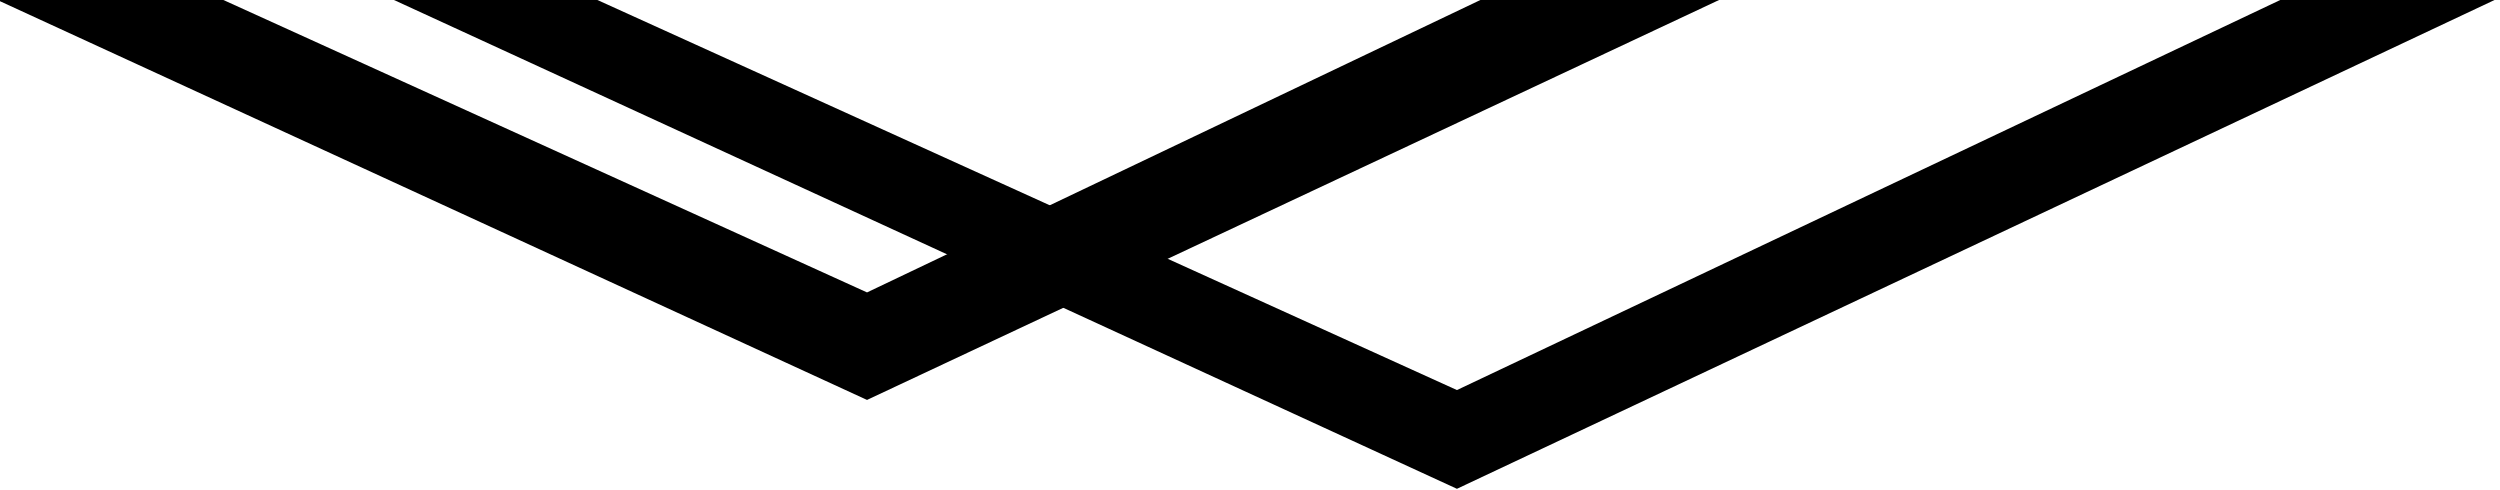
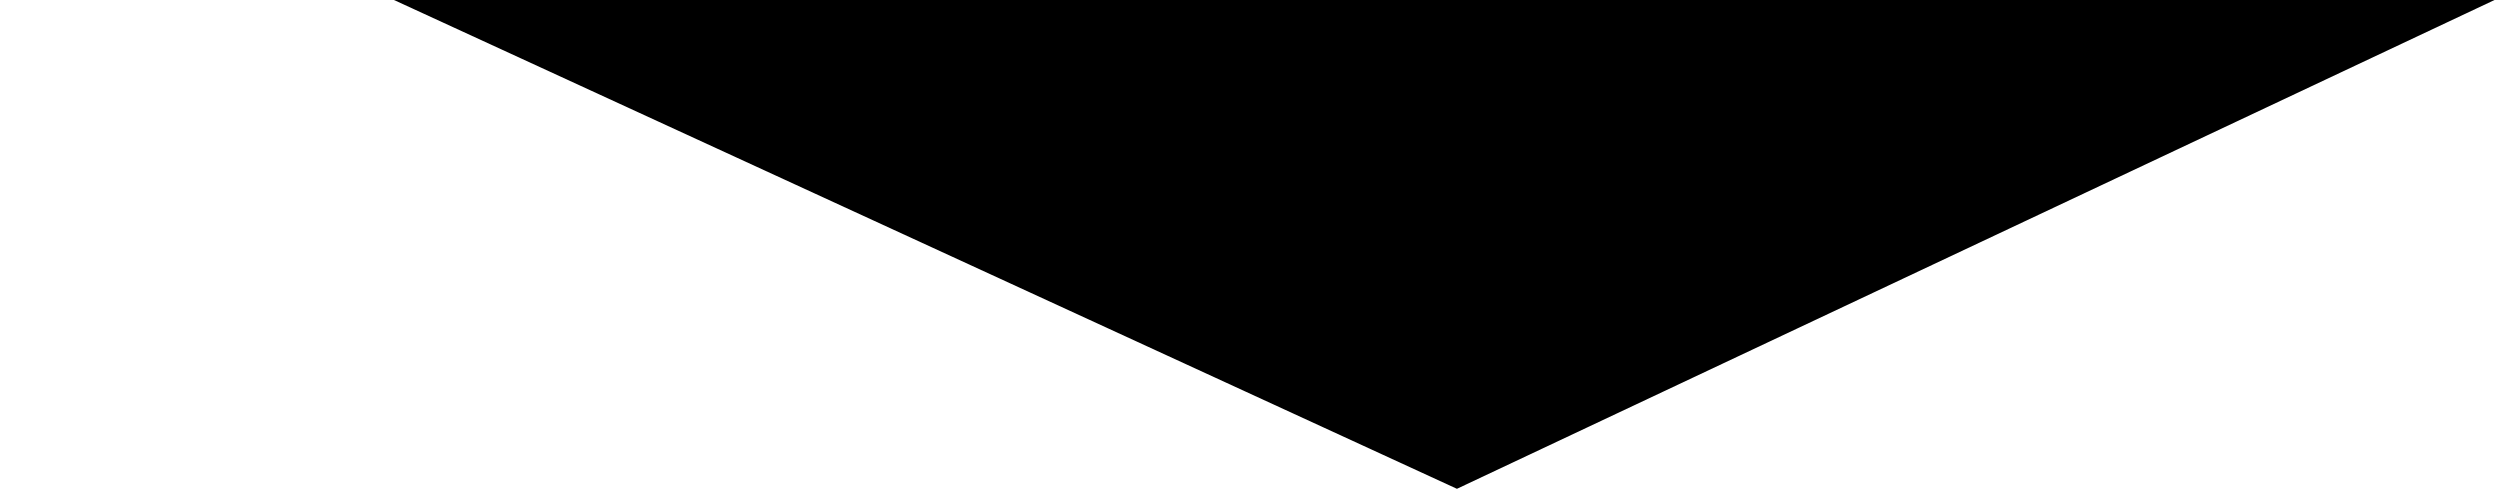
<svg xmlns="http://www.w3.org/2000/svg" xmlns:ns1="http://www.inkscape.org/namespaces/inkscape" xmlns:ns2="http://sodipodi.sourceforge.net/DTD/sodipodi-0.dtd" width="388mm" height="76mm" viewBox="0 0 388 76" version="1.1" id="svg5" xml:space="preserve" ns1:export-filename="chevron.svg" ns1:export-xdpi="96" ns1:export-ydpi="96">
  <ns2:namedview id="namedview7" pagecolor="#ffffff" bordercolor="#000000" borderopacity="0.25" ns1:showpageshadow="2" ns1:pageopacity="0.0" ns1:pagecheckerboard="0" ns1:deskcolor="#d1d1d1" ns1:document-units="mm" showgrid="false" showguides="true">
    <ns2:guide position="-53.17,-75.279" orientation="0,-1" id="guide192" ns1:locked="false" />
    <ns2:guide position="26.474,-137.348" orientation="0,-1" id="guide194" ns1:locked="false" />
    <ns2:guide position="65.183,-151.141" orientation="0,-1" id="guide196" ns1:locked="false" />
    <ns2:guide position="96.329,-120.663" orientation="0,-1" id="guide198" ns1:locked="false" />
    <ns2:guide position="119.398,-135.817" orientation="0,-1" id="guide206" ns1:locked="false" />
    <ns2:guide position="-106.026,-74.702" orientation="1,0" id="guide208" ns1:locked="false" />
    <ns2:guide position="-44.361,-75.646" orientation="1,0" id="guide210" ns1:locked="false" />
    <ns2:guide position="-70.947,-75.646" orientation="1,0" id="guide212" ns1:locked="false" />
    <ns2:guide position="-12.899,-75.174" orientation="1,0" id="guide214" ns1:locked="false" />
    <ns2:guide position="28.945,-120.794" orientation="1,0" id="guide216" ns1:locked="false" />
    <ns2:guide position="120.499,-150.683" orientation="1,0" id="guide218" ns1:locked="false" />
    <ns2:guide position="124.138,-75.613" orientation="1,0" id="guide220" ns1:locked="false" />
    <ns2:guide position="161.179,-75.39" orientation="1,0" id="guide222" ns1:locked="false" />
    <ns2:guide position="248.275,-75.835" orientation="1,0" id="guide224" ns1:locked="false" />
    <ns2:guide position="281.534,-75.724" orientation="1,0" id="guide226" ns1:locked="false" />
  </ns2:namedview>
  <defs id="defs2" />
  <g ns1:groupmode="layer" id="layer3" ns1:label="Layer 3">
    <g id="g341" transform="translate(105.617,-151.279)">
      <g id="layer2" ns1:label="Layer 2">
-         <path style="opacity:1;fill:#000000;stroke-width:0.265" d="M 161.179,151.279 H 124.138 L 28.945,196.663 -70.947,151.279 h -35.08 l 134.971,62.069 z" id="path232" />
-       </g>
-       <path style="opacity:1;fill:#000000;stroke-width:0.265" d="m -44.472,151.279 164.971,75.862 161.036,-75.862 h -33.259 L 120.499,211.817 -12.899,151.279 Z" id="path235" ns2:nodetypes="ccccccc" />
+         </g>
+       <path style="opacity:1;fill:#000000;stroke-width:0.265" d="m -44.472,151.279 164.971,75.862 161.036,-75.862 h -33.259 Z" id="path235" ns2:nodetypes="ccccccc" />
    </g>
  </g>
</svg>